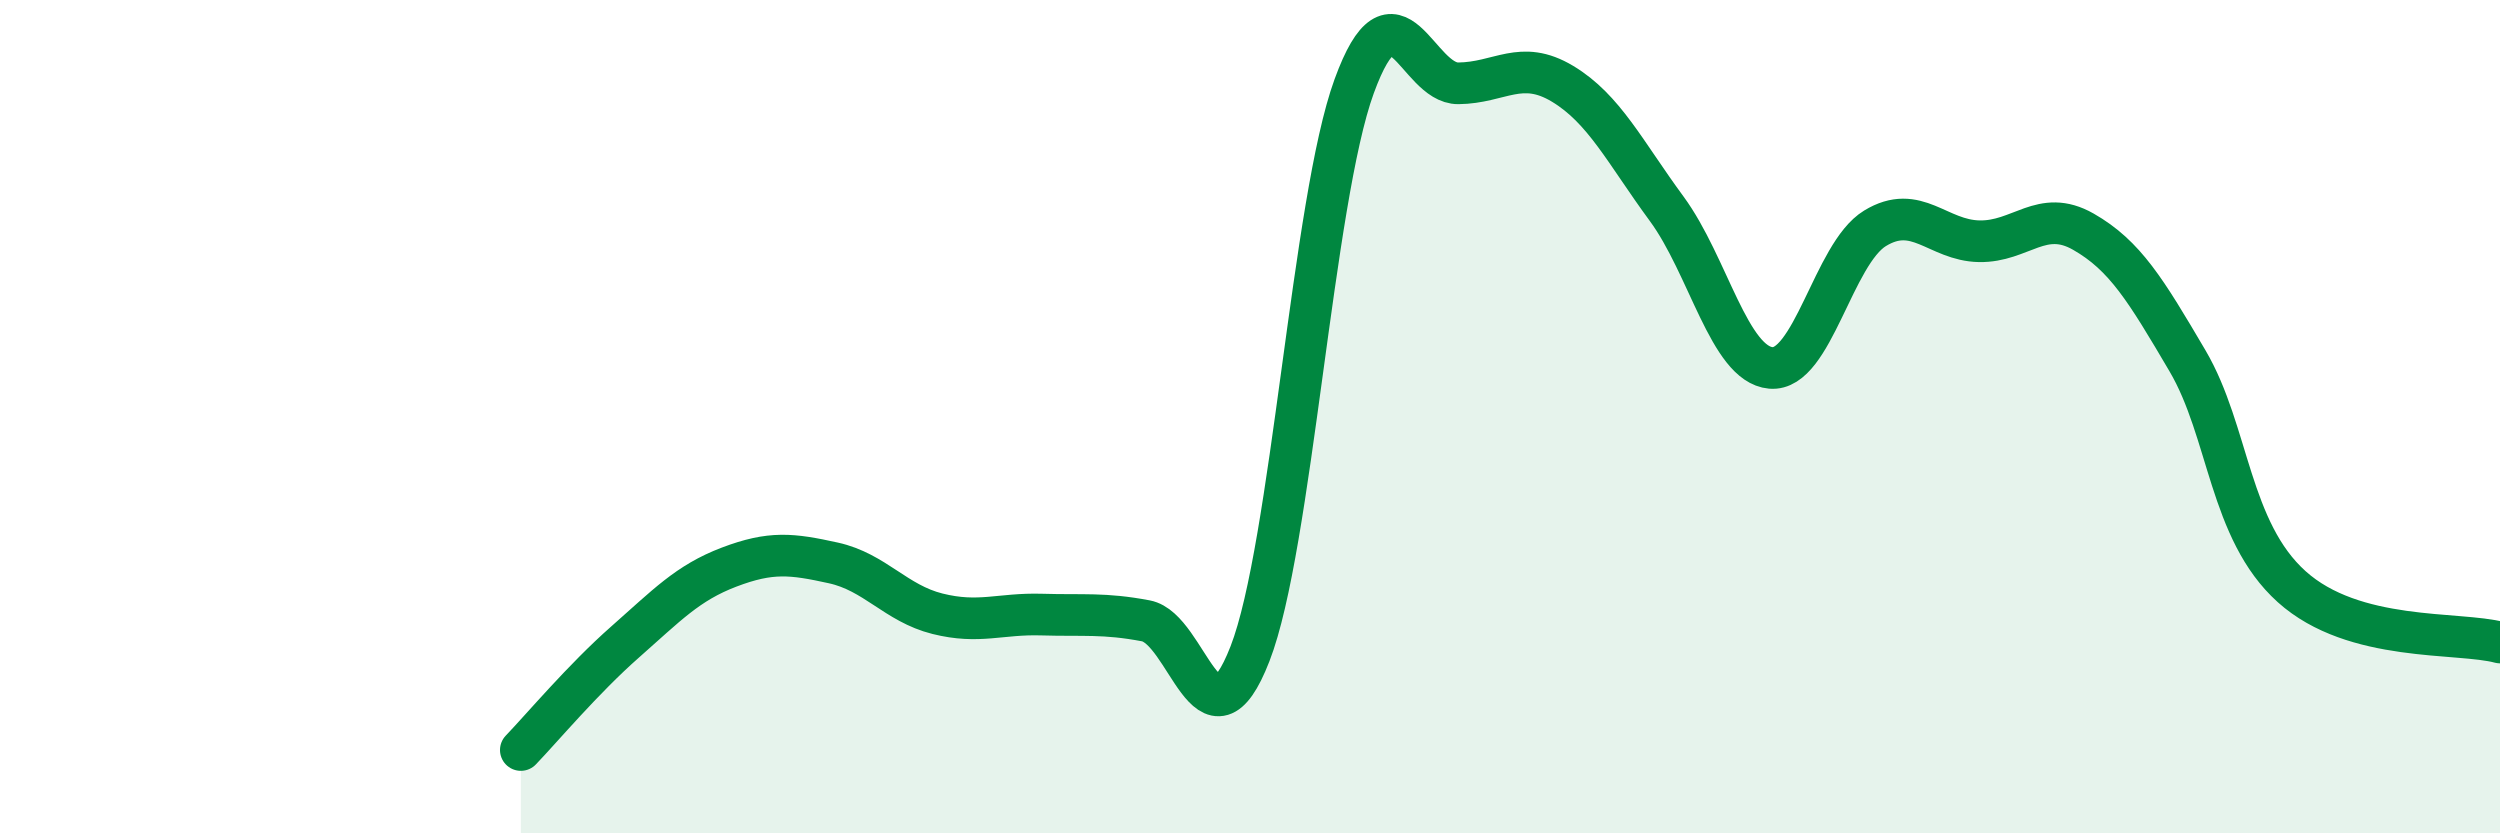
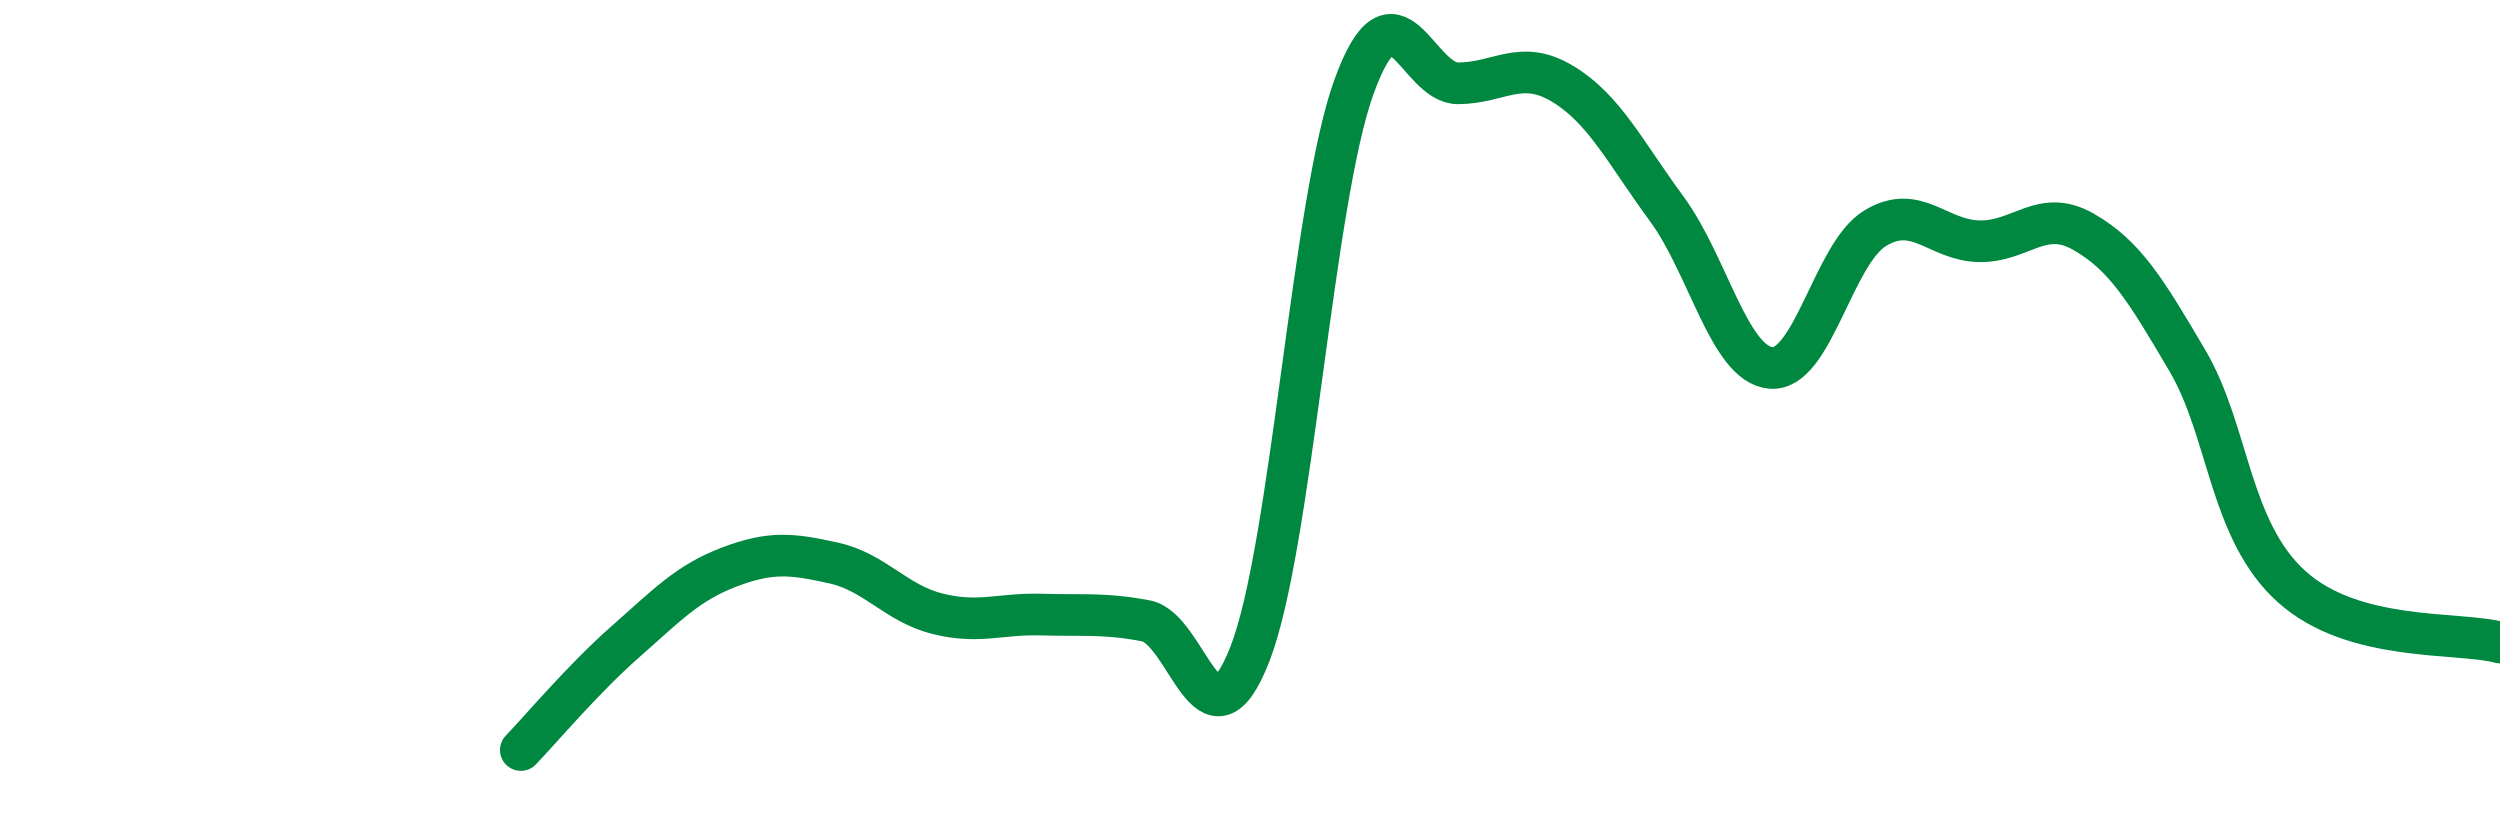
<svg xmlns="http://www.w3.org/2000/svg" width="60" height="20" viewBox="0 0 60 20">
-   <path d="M 12.5,18 C 13,17.48 14,16.29 15,15.41 C 16,14.53 16.5,13.99 17.5,13.61 C 18.5,13.23 19,13.29 20,13.51 C 21,13.73 21.5,14.48 22.5,14.73 C 23.5,14.98 24,14.72 25,14.75 C 26,14.78 26.5,14.71 27.5,14.9 C 28.5,15.09 29,18.26 30,15.69 C 31,13.12 31.5,4.81 32.5,2.07 C 33.5,-0.67 34,2.01 35,2 C 36,1.99 36.5,1.41 37.5,2.01 C 38.5,2.61 39,3.65 40,5.01 C 41,6.37 41.5,8.74 42.5,8.83 C 43.5,8.92 44,6.09 45,5.48 C 46,4.87 46.5,5.77 47.5,5.79 C 48.5,5.81 49,4.99 50,5.56 C 51,6.13 51.5,6.96 52.5,8.66 C 53.5,10.36 53.5,12.73 55,14.08 C 56.5,15.43 59,15.15 60,15.42L60 20L12.5 20Z" fill="#008740" opacity="0.1" stroke-linecap="round" stroke-linejoin="round" />
  <path d="M 12.5,18 C 13,17.48 14,16.29 15,15.41 C 16,14.53 16.5,13.99 17.5,13.61 C 18.5,13.23 19,13.29 20,13.51 C 21,13.73 21.5,14.48 22.5,14.73 C 23.5,14.98 24,14.72 25,14.75 C 26,14.78 26.5,14.71 27.5,14.9 C 28.5,15.09 29,18.26 30,15.69 C 31,13.12 31.5,4.81 32.5,2.07 C 33.5,-0.67 34,2.01 35,2 C 36,1.99 36.5,1.41 37.5,2.01 C 38.5,2.61 39,3.65 40,5.01 C 41,6.37 41.5,8.74 42.5,8.83 C 43.5,8.92 44,6.09 45,5.48 C 46,4.87 46.5,5.77 47.5,5.79 C 48.5,5.81 49,4.99 50,5.56 C 51,6.13 51.5,6.96 52.5,8.66 C 53.5,10.36 53.5,12.73 55,14.08 C 56.5,15.43 59,15.15 60,15.42" stroke="#008740" stroke-width="1" fill="none" stroke-linecap="round" stroke-linejoin="round" />
</svg>